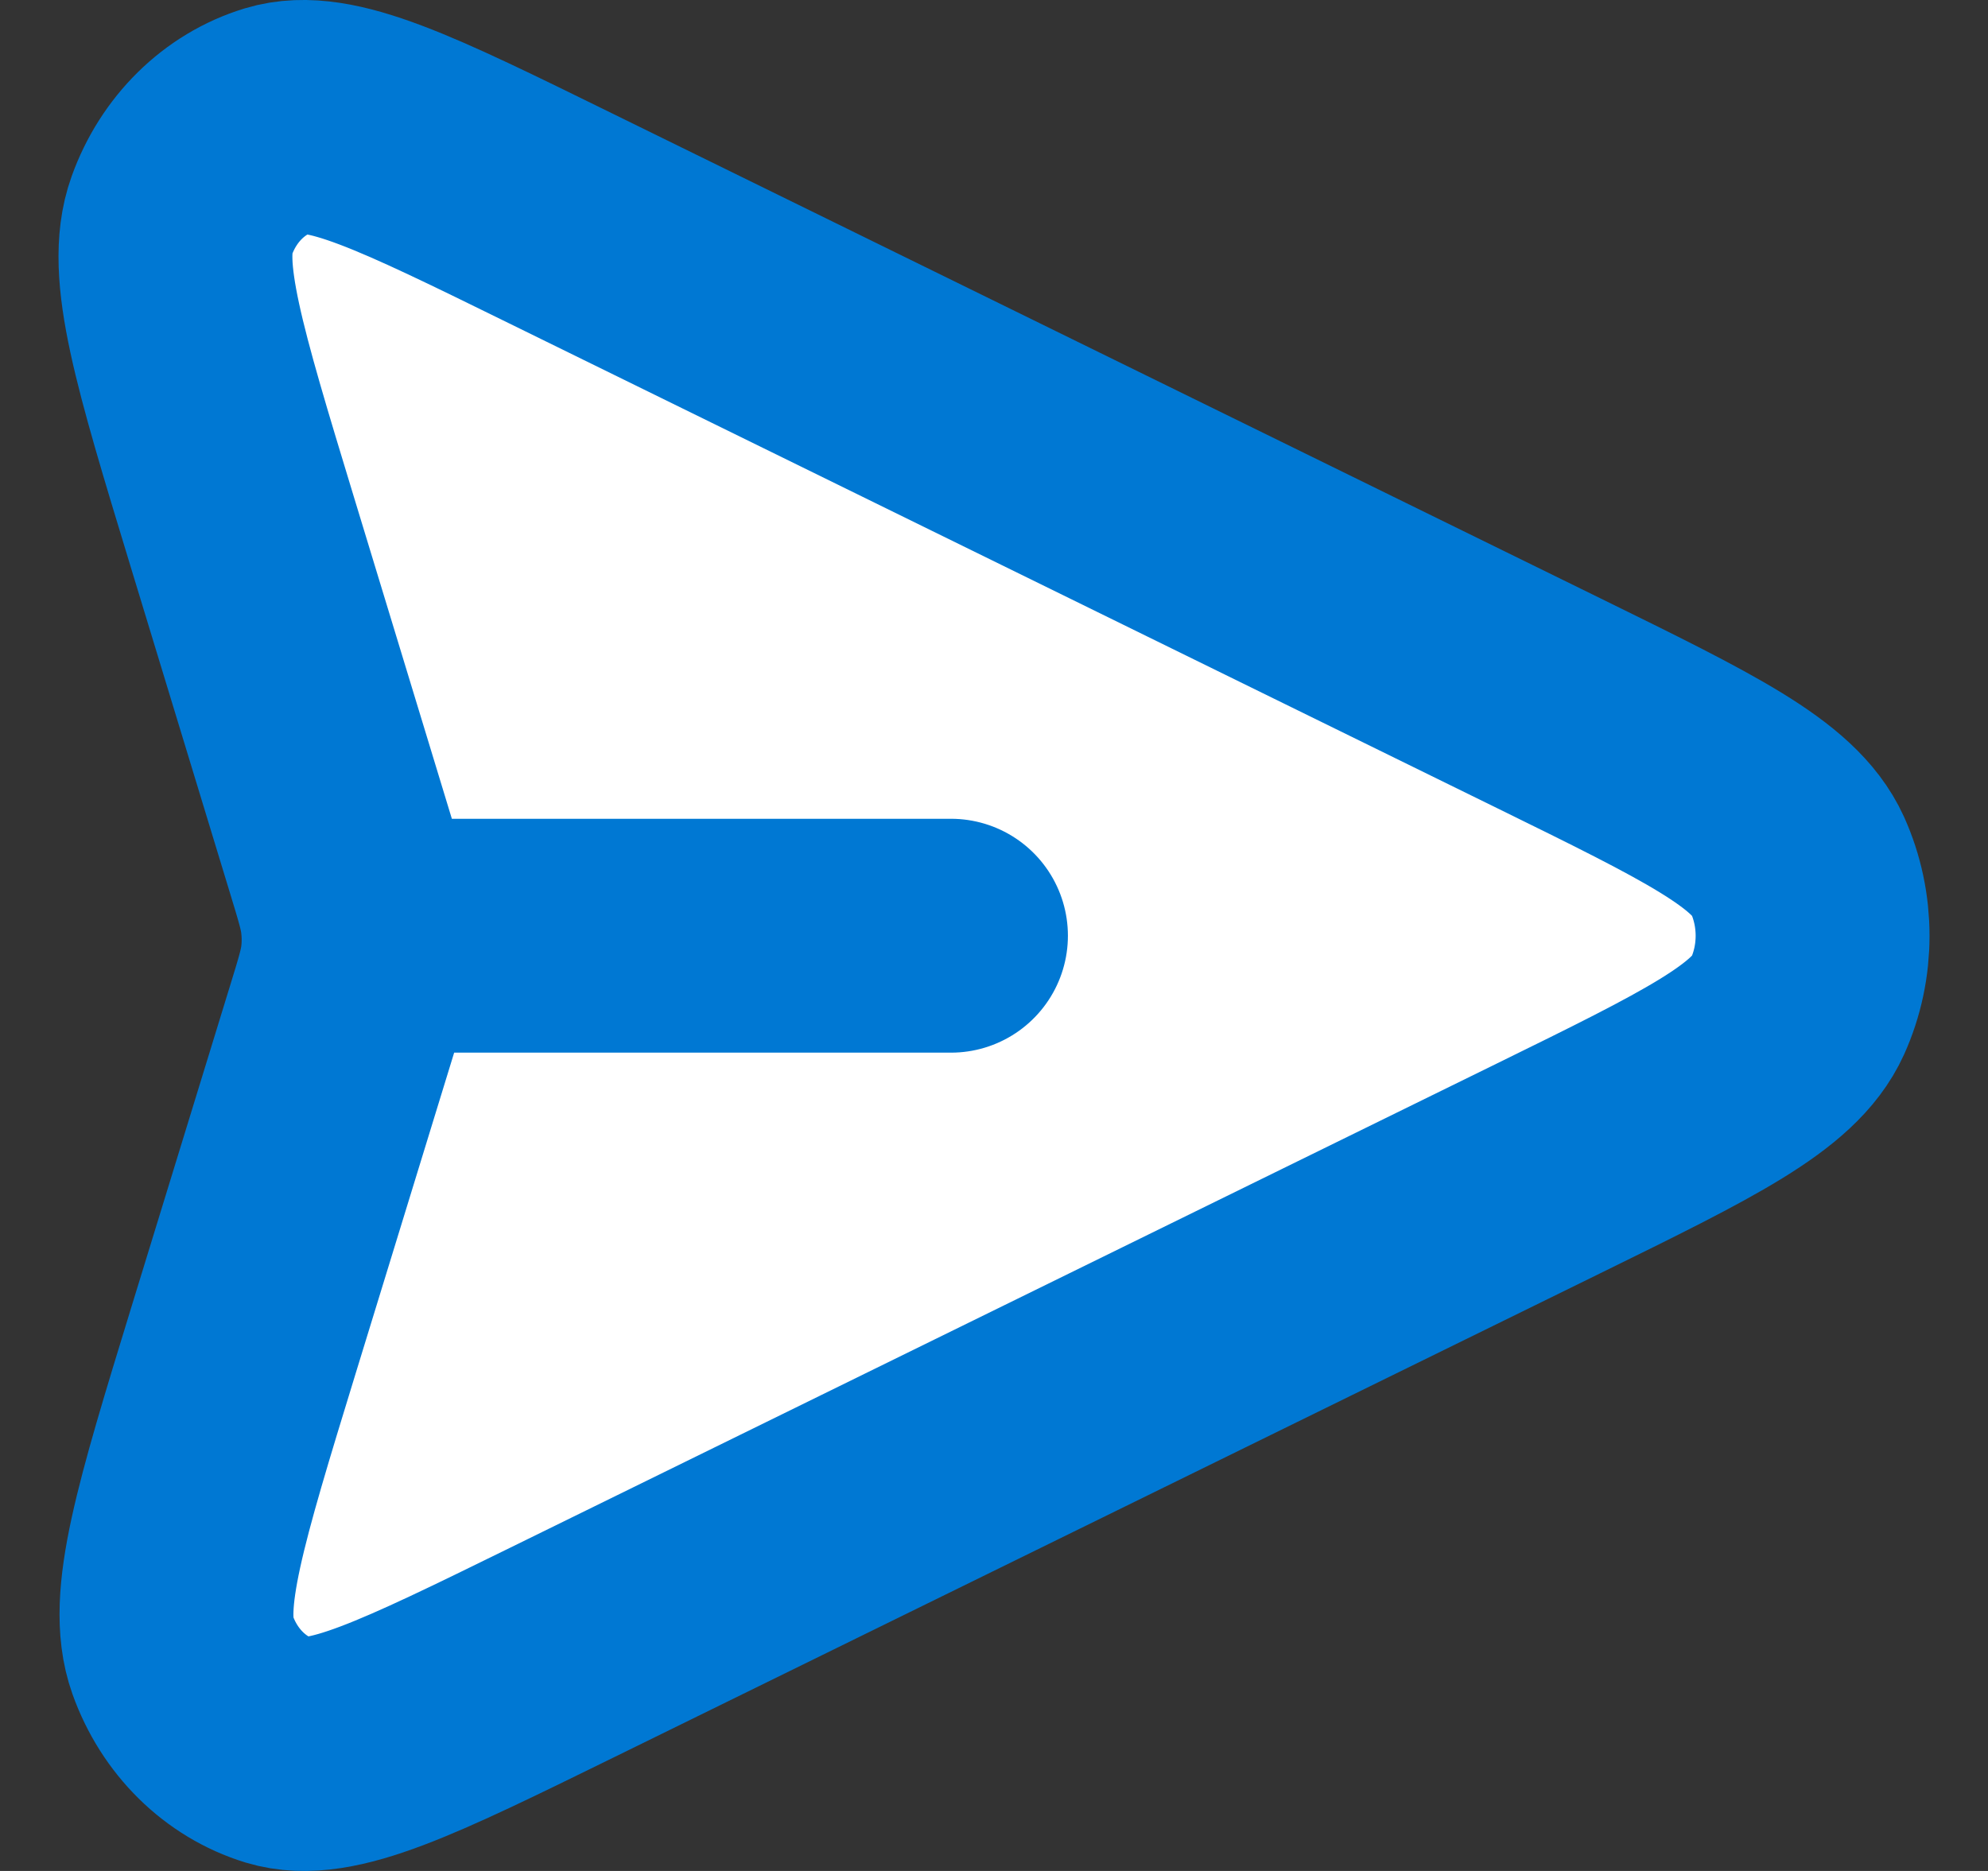
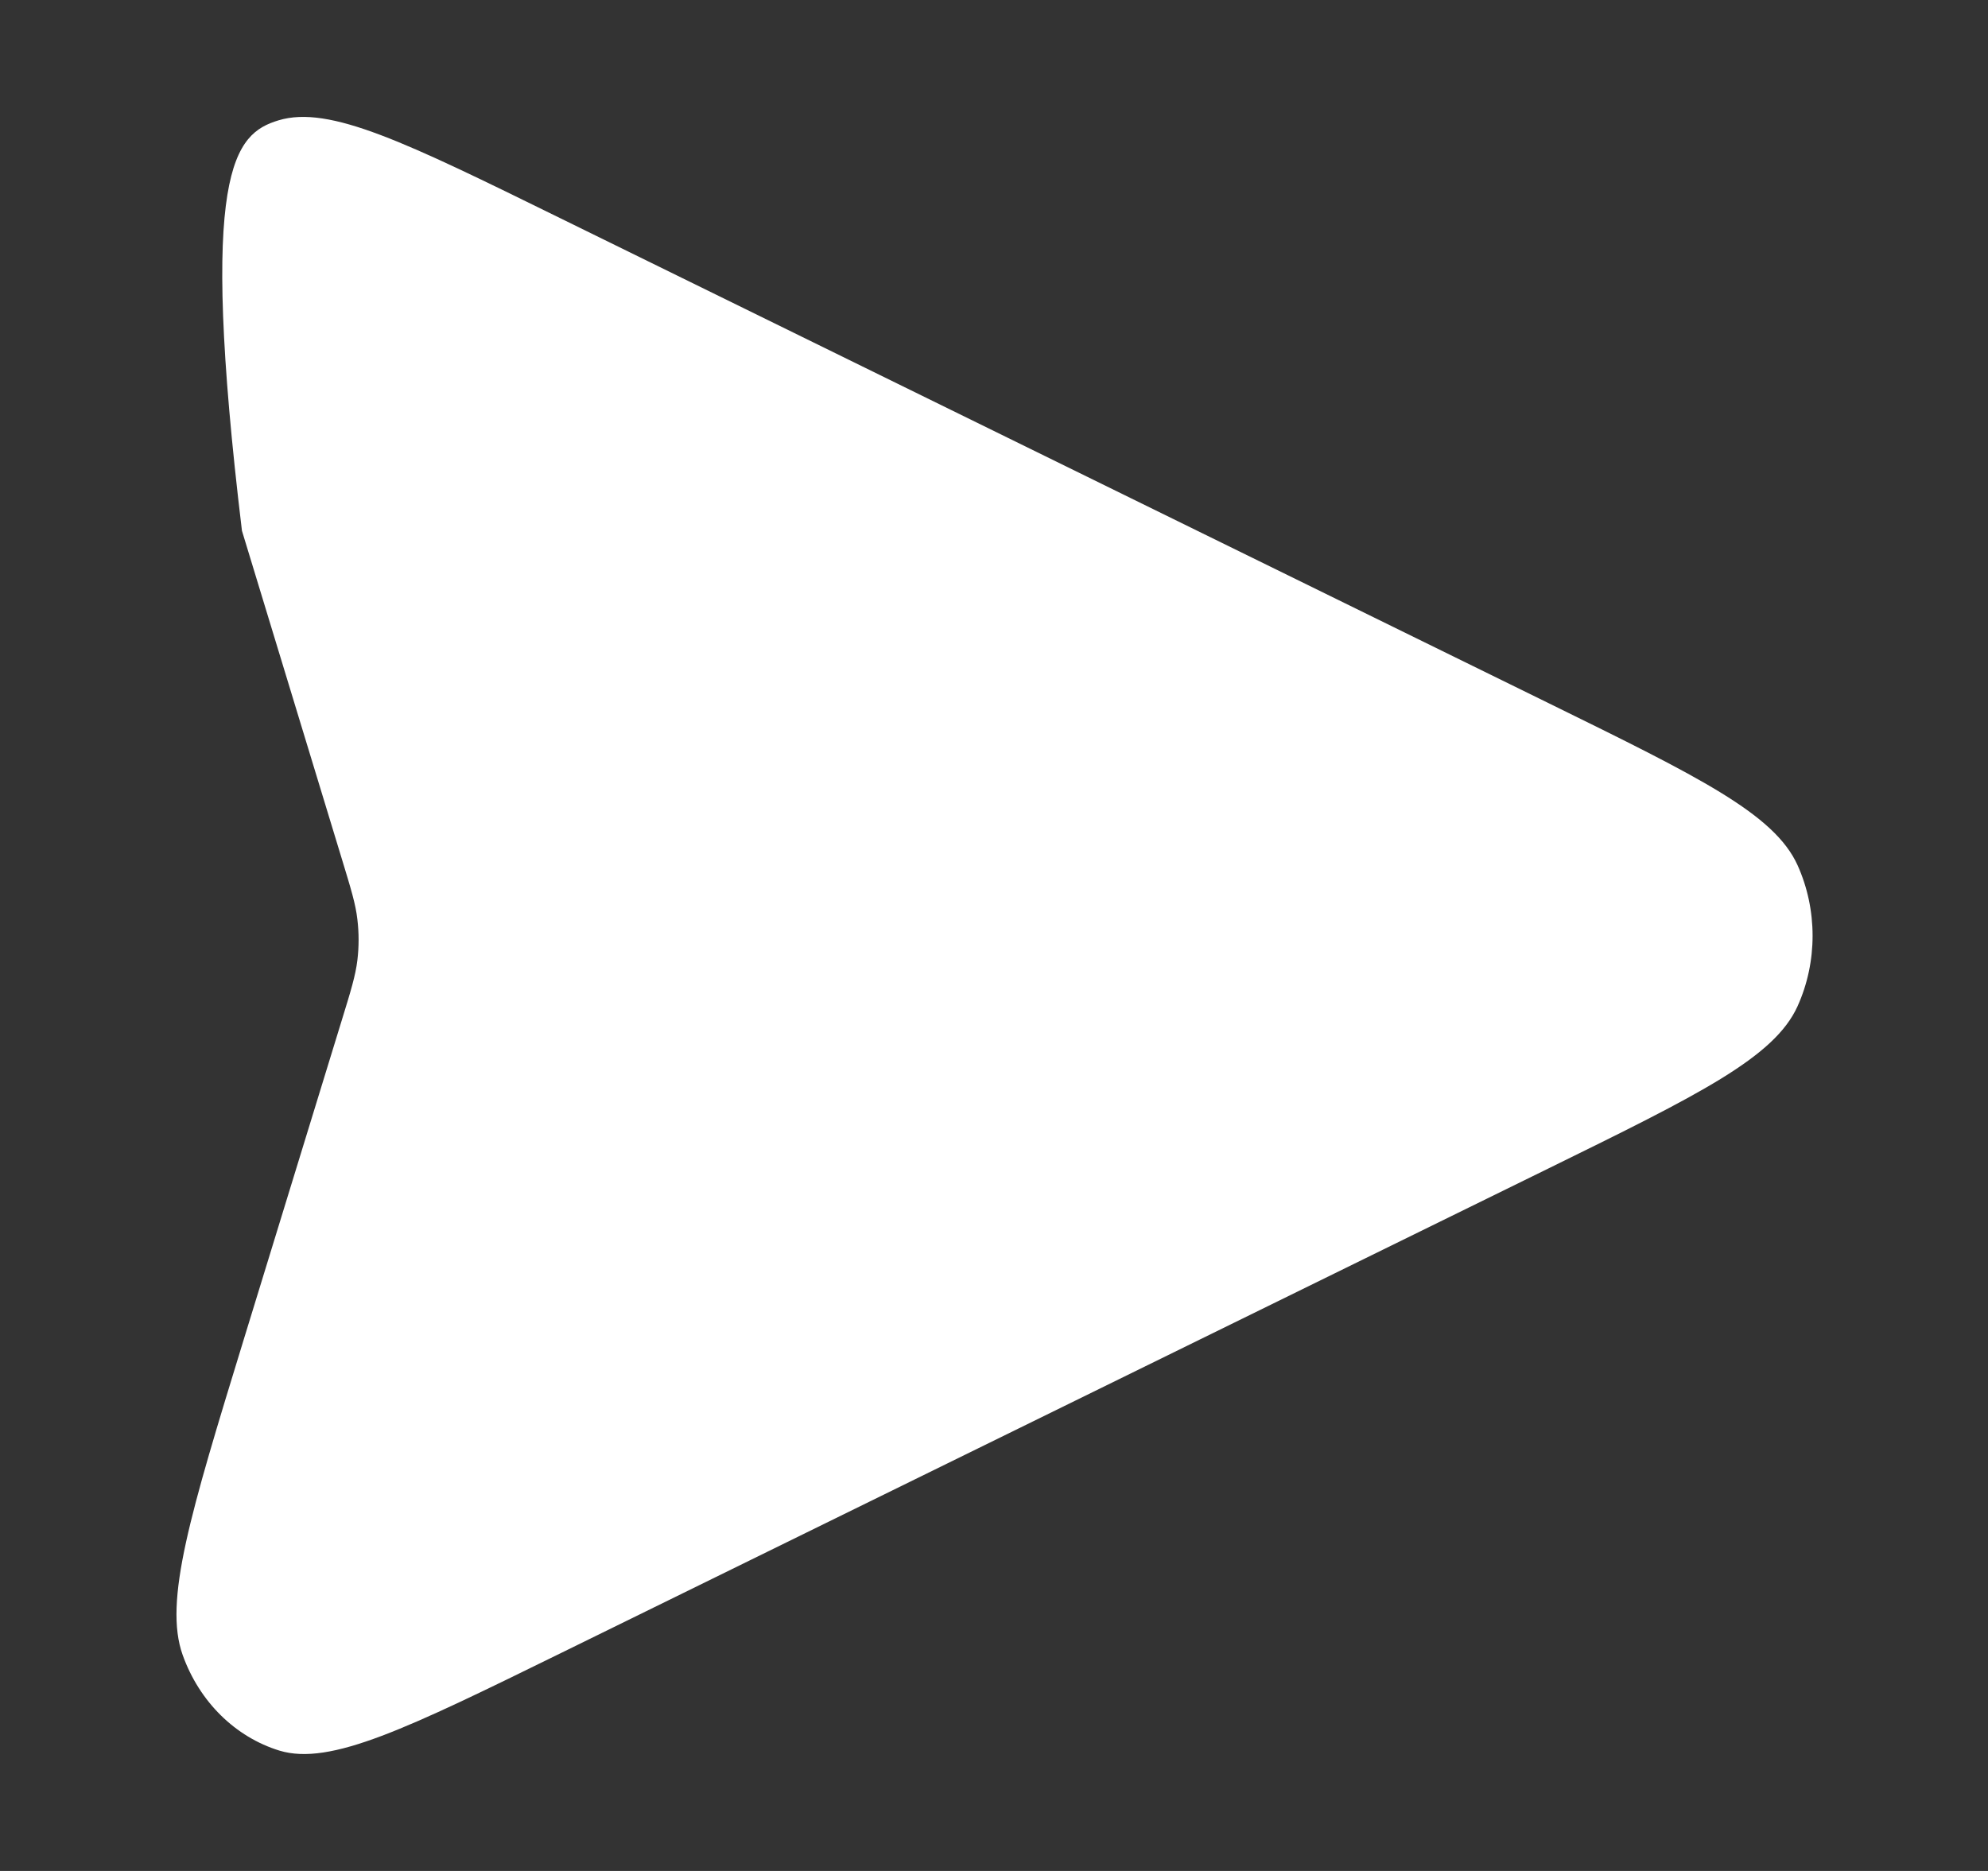
<svg xmlns="http://www.w3.org/2000/svg" width="17" height="16" viewBox="0 0 17 16" fill="none">
  <rect x="0" y="0" width="17" height="16" fill="#333333" stroke="none" />
-   <path d="M2.069 4.539C1.616 3.049 1.389 2.304 1.554 1.845C1.697 1.446 2.004 1.144 2.382 1.029C2.818 0.897 3.474 1.219 4.787 1.864L13.244 6.014C14.529 6.645 15.172 6.96 15.371 7.398C15.543 7.779 15.543 8.226 15.371 8.606C15.172 9.044 14.529 9.36 13.244 9.991L4.802 14.134C3.485 14.78 2.826 15.103 2.39 14.971C2.012 14.855 1.705 14.553 1.562 14.153C1.398 13.694 1.627 12.947 2.085 11.453L2.922 8.727C3.001 8.471 3.04 8.343 3.056 8.212C3.07 8.096 3.07 7.979 3.056 7.862C3.041 7.731 3.002 7.604 2.924 7.348L2.069 4.539Z" fill="white" />
-   <path d="M8.132 8.002H3.066M2.922 8.727L2.085 11.453C1.627 12.947 1.398 13.694 1.562 14.153C1.705 14.553 2.012 14.855 2.39 14.971C2.826 15.103 3.485 14.78 4.802 14.134L13.244 9.991C14.529 9.36 15.172 9.044 15.371 8.606C15.543 8.226 15.543 7.779 15.371 7.398C15.172 6.96 14.529 6.645 13.244 6.014L4.787 1.864C3.474 1.219 2.818 0.897 2.382 1.029C2.004 1.144 1.697 1.446 1.554 1.845C1.389 2.304 1.616 3.049 2.069 4.539L2.924 7.348C3.002 7.604 3.041 7.731 3.056 7.862C3.07 7.979 3.07 8.096 3.056 8.212C3.04 8.343 3.001 8.471 2.922 8.727Z" stroke="#0078D3" stroke-width="2" stroke-linecap="round" stroke-linejoin="round" />
+   <path d="M2.069 4.539C1.697 1.446 2.004 1.144 2.382 1.029C2.818 0.897 3.474 1.219 4.787 1.864L13.244 6.014C14.529 6.645 15.172 6.96 15.371 7.398C15.543 7.779 15.543 8.226 15.371 8.606C15.172 9.044 14.529 9.36 13.244 9.991L4.802 14.134C3.485 14.78 2.826 15.103 2.39 14.971C2.012 14.855 1.705 14.553 1.562 14.153C1.398 13.694 1.627 12.947 2.085 11.453L2.922 8.727C3.001 8.471 3.04 8.343 3.056 8.212C3.07 8.096 3.07 7.979 3.056 7.862C3.041 7.731 3.002 7.604 2.924 7.348L2.069 4.539Z" fill="white" />
</svg>